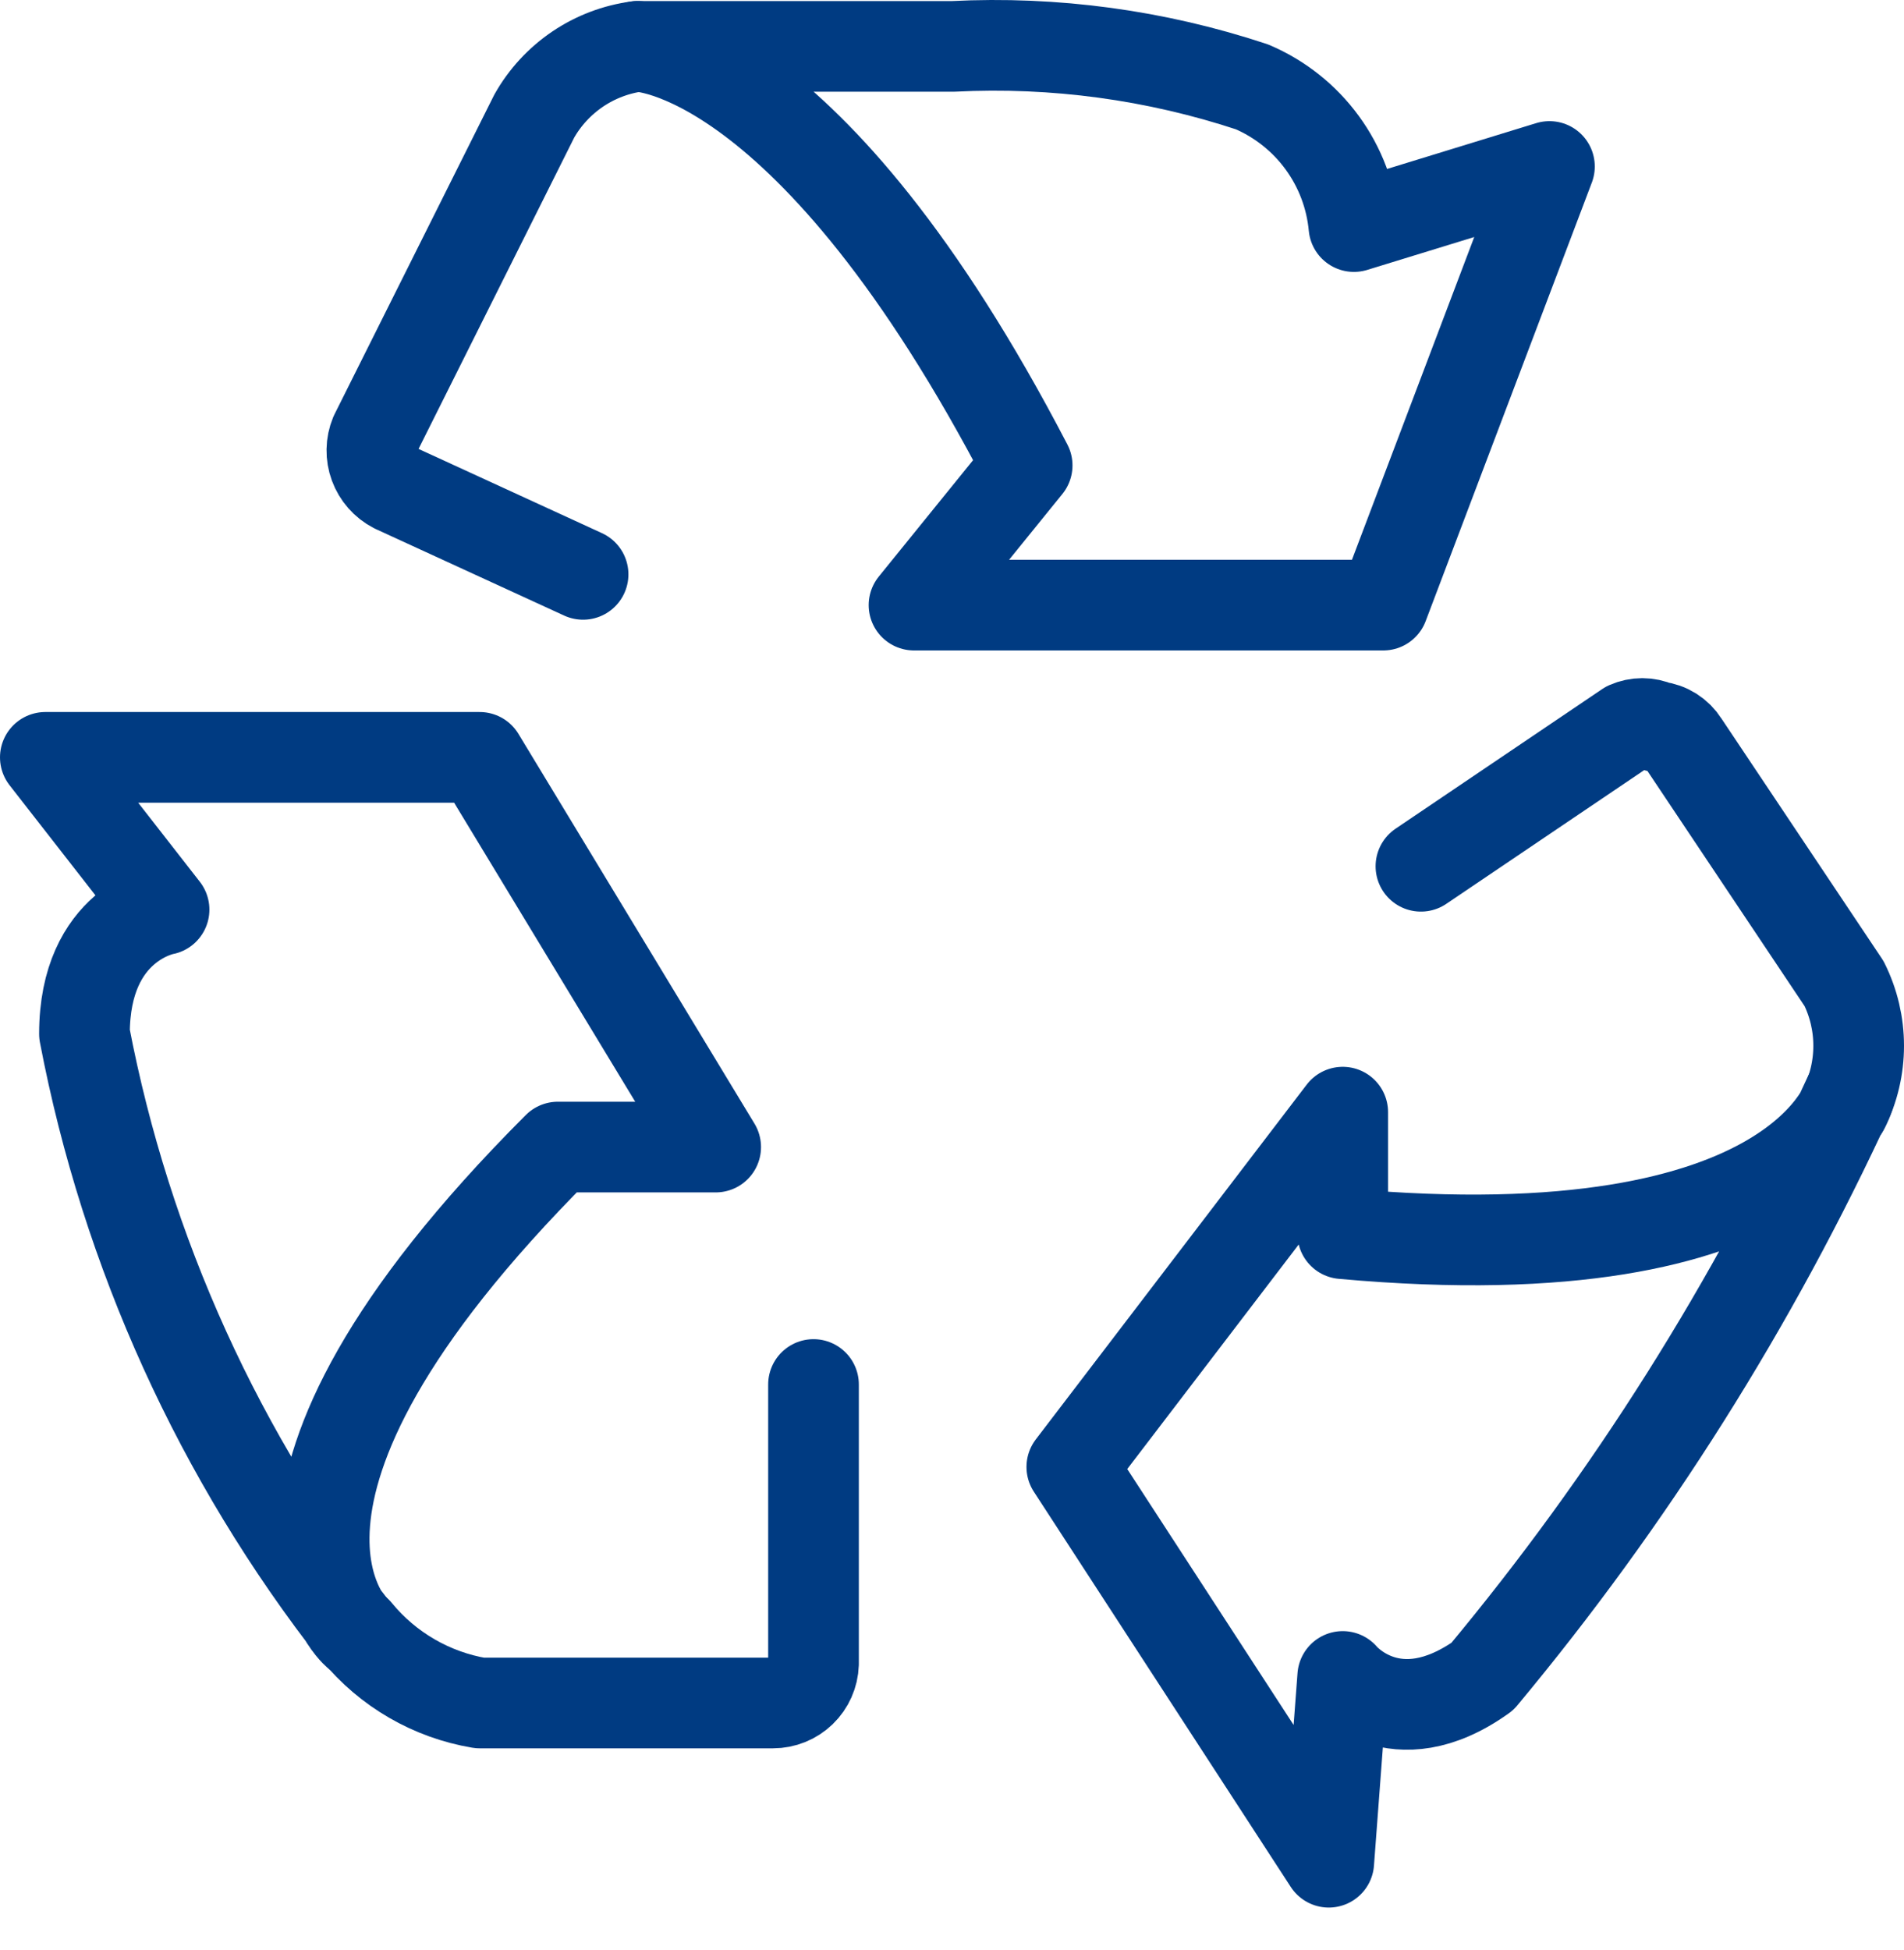
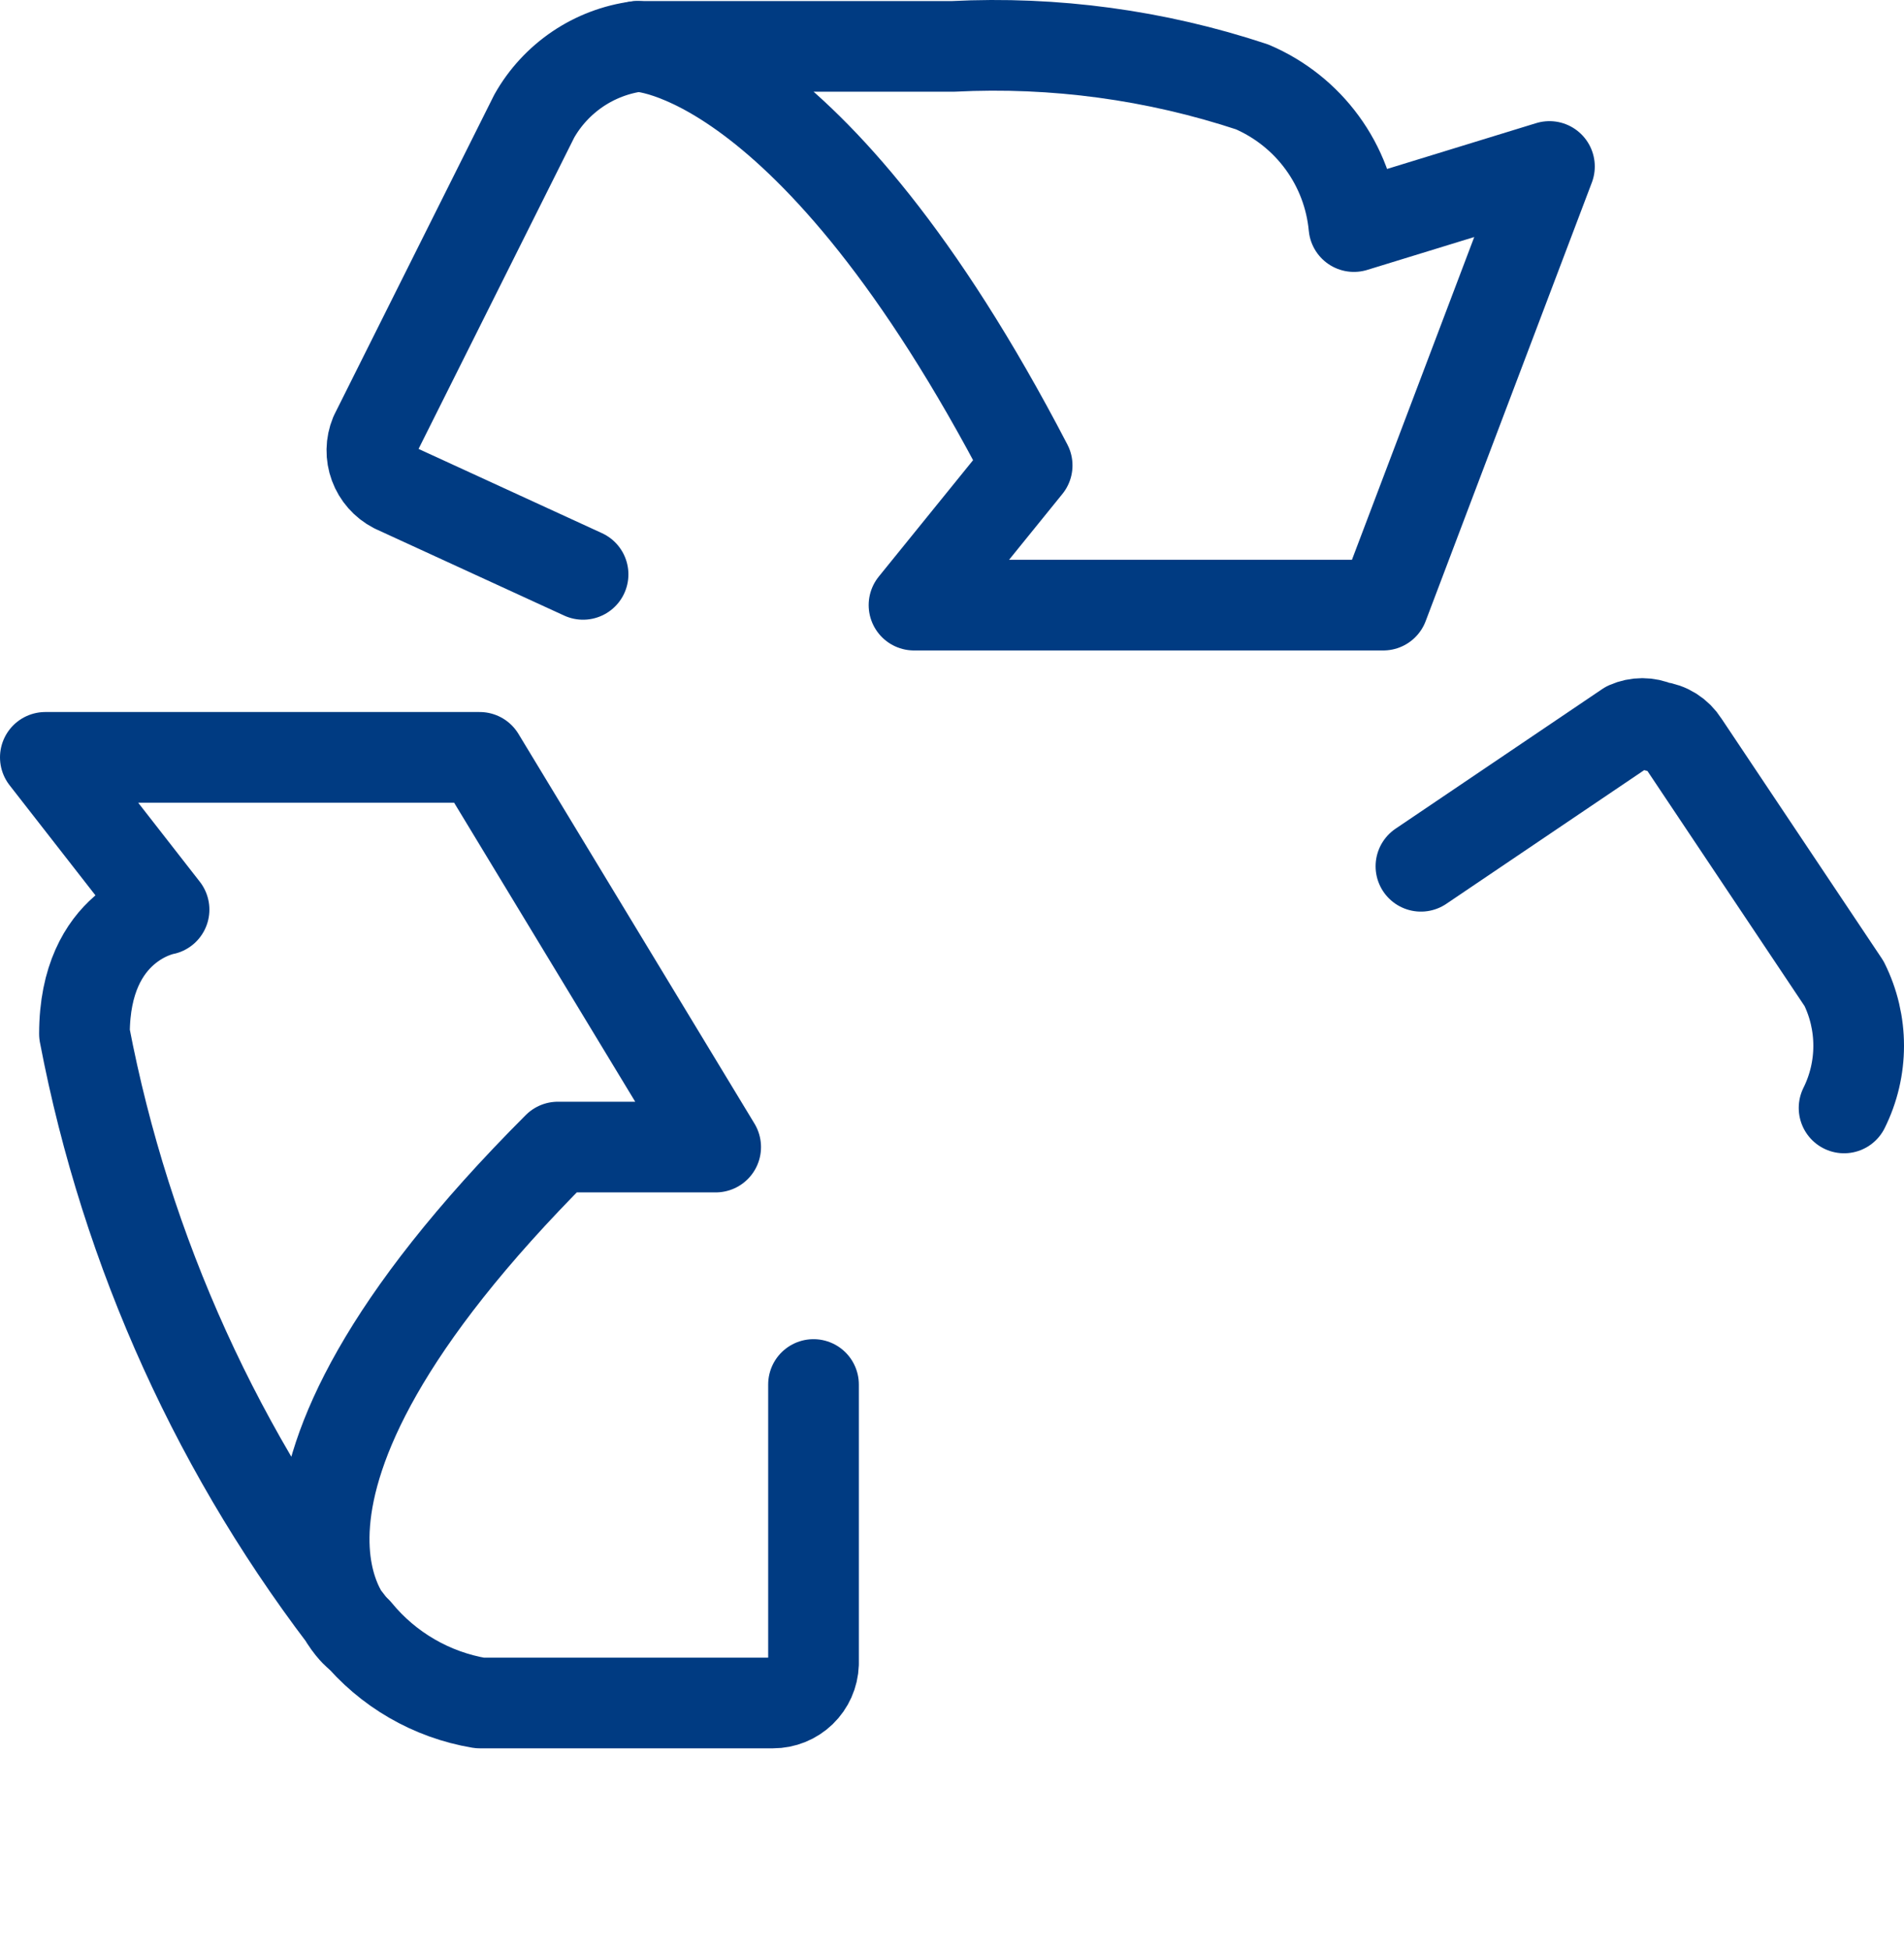
<svg xmlns="http://www.w3.org/2000/svg" width="42" height="43" viewBox="0 0 42 43" fill="none">
  <path d="M17.945 30.536V36.697C17.937 36.929 17.839 37.148 17.673 37.309C17.506 37.47 17.283 37.56 17.052 37.56H10.582C9.518 37.381 8.555 36.823 7.871 35.989" stroke="#003B82" stroke-width="2" stroke-linecap="round" stroke-linejoin="round" />
  <path d="M7.87 36.02C7.87 36.02 4.512 33.093 12.306 25.299H15.787L10.581 16.704H1L3.619 20.062C3.619 20.062 1.863 20.37 1.863 22.803C2.784 27.624 4.843 32.156 7.87 36.02V36.02Z" stroke="#003B82" stroke-width="2" stroke-linecap="round" stroke-linejoin="round" />
  <path d="M31.344 19.106L35.903 16.026C36.005 15.981 36.115 15.957 36.227 15.957C36.338 15.957 36.448 15.981 36.55 16.026C36.669 16.04 36.783 16.08 36.885 16.144C36.986 16.208 37.072 16.294 37.136 16.395L40.678 21.694C40.89 22.12 41 22.589 41 23.065C41 23.541 40.89 24.01 40.678 24.436" stroke="#003B82" stroke-width="2" stroke-linecap="round" stroke-linejoin="round" />
-   <path d="M40.802 24.128C40.802 24.128 39.816 28.133 29.619 27.209V24.529L23.643 32.354L29.311 41.072L29.619 36.975C29.619 36.975 30.759 38.361 32.7 36.975C35.955 33.068 38.679 28.749 40.802 24.128V24.128Z" stroke="#003B82" stroke-width="2" stroke-linecap="round" stroke-linejoin="round" />
  <path d="M12.862 12.668L8.703 10.758C8.498 10.652 8.34 10.473 8.26 10.256C8.18 10.04 8.184 9.801 8.272 9.587L11.784 2.563C12.018 2.147 12.347 1.792 12.742 1.524C13.138 1.257 13.59 1.085 14.063 1.023" stroke="#003B82" stroke-width="2" stroke-linecap="round" stroke-linejoin="round" />
  <path d="M14.062 1.023C14.062 1.023 17.852 1.023 22.658 10.265L20.162 13.346H30.513L34.179 3.672L29.866 4.997C29.804 4.329 29.562 3.689 29.166 3.147C28.77 2.605 28.235 2.18 27.618 1.916C25.494 1.213 23.259 0.91 21.025 1.023H14.062Z" stroke="#003B82" stroke-width="2" stroke-linecap="round" stroke-linejoin="round" />
</svg>